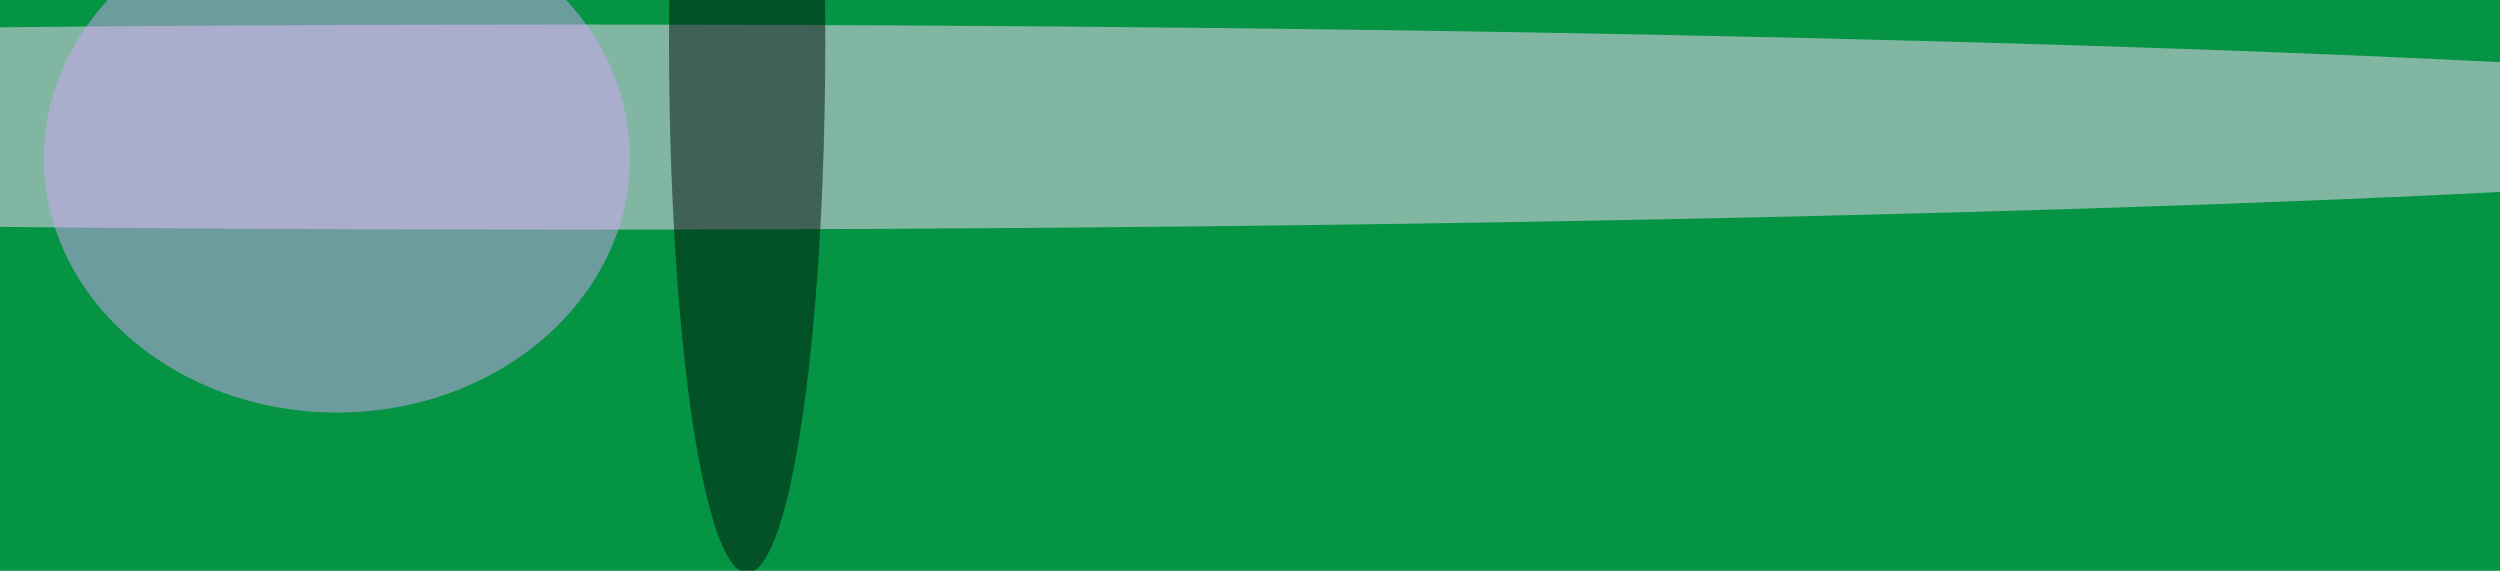
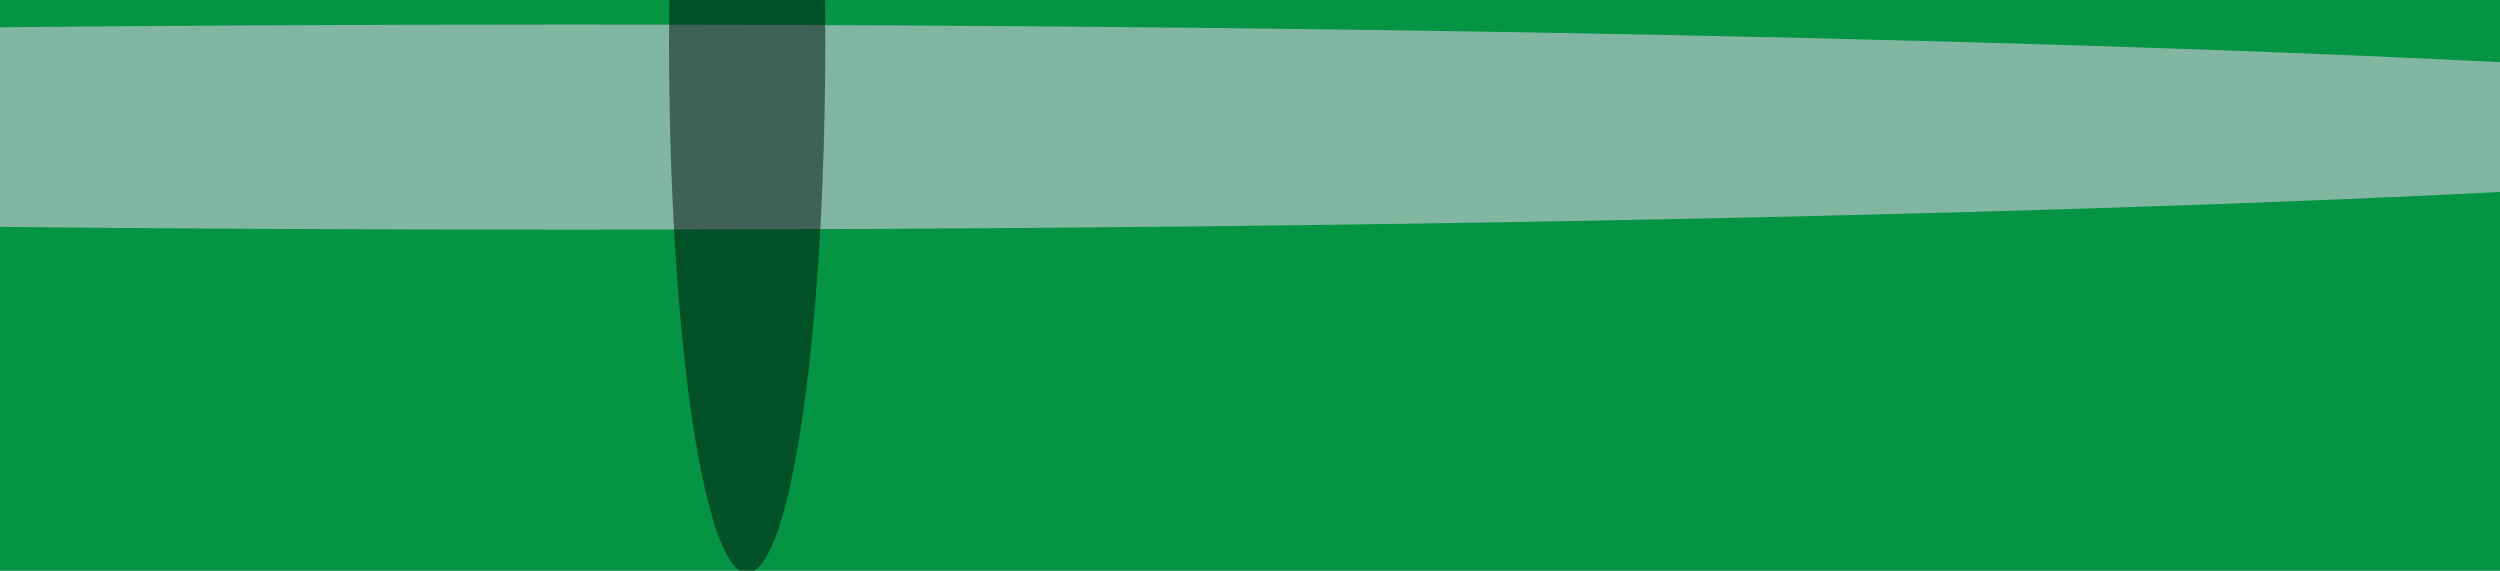
<svg xmlns="http://www.w3.org/2000/svg" version="1.1" viewBox="0 0 600 300" preserveAspectRatio="none" width="219" height="50">
  <filter id="b">
    <feGaussianBlur stdDeviation="60" />
  </filter>
  <rect width="100%" height="100%" fill="#049444" />
  <g filter="url(#b)">
    <g transform="scale(2.344) translate(0.5 0.5)">
      <ellipse fill="#fcd9ff" fill-opacity="0.502" cx="58" cy="28" rx="255" ry="23" />
-       <ellipse fill="#d5a4f8" fill-opacity="0.502" cx="34" cy="35" rx="30" ry="57" />
      <ellipse fill="#000f0a" fill-opacity="0.502" cx="76" cy="9" rx="8" ry="119" />
    </g>
  </g>
</svg>